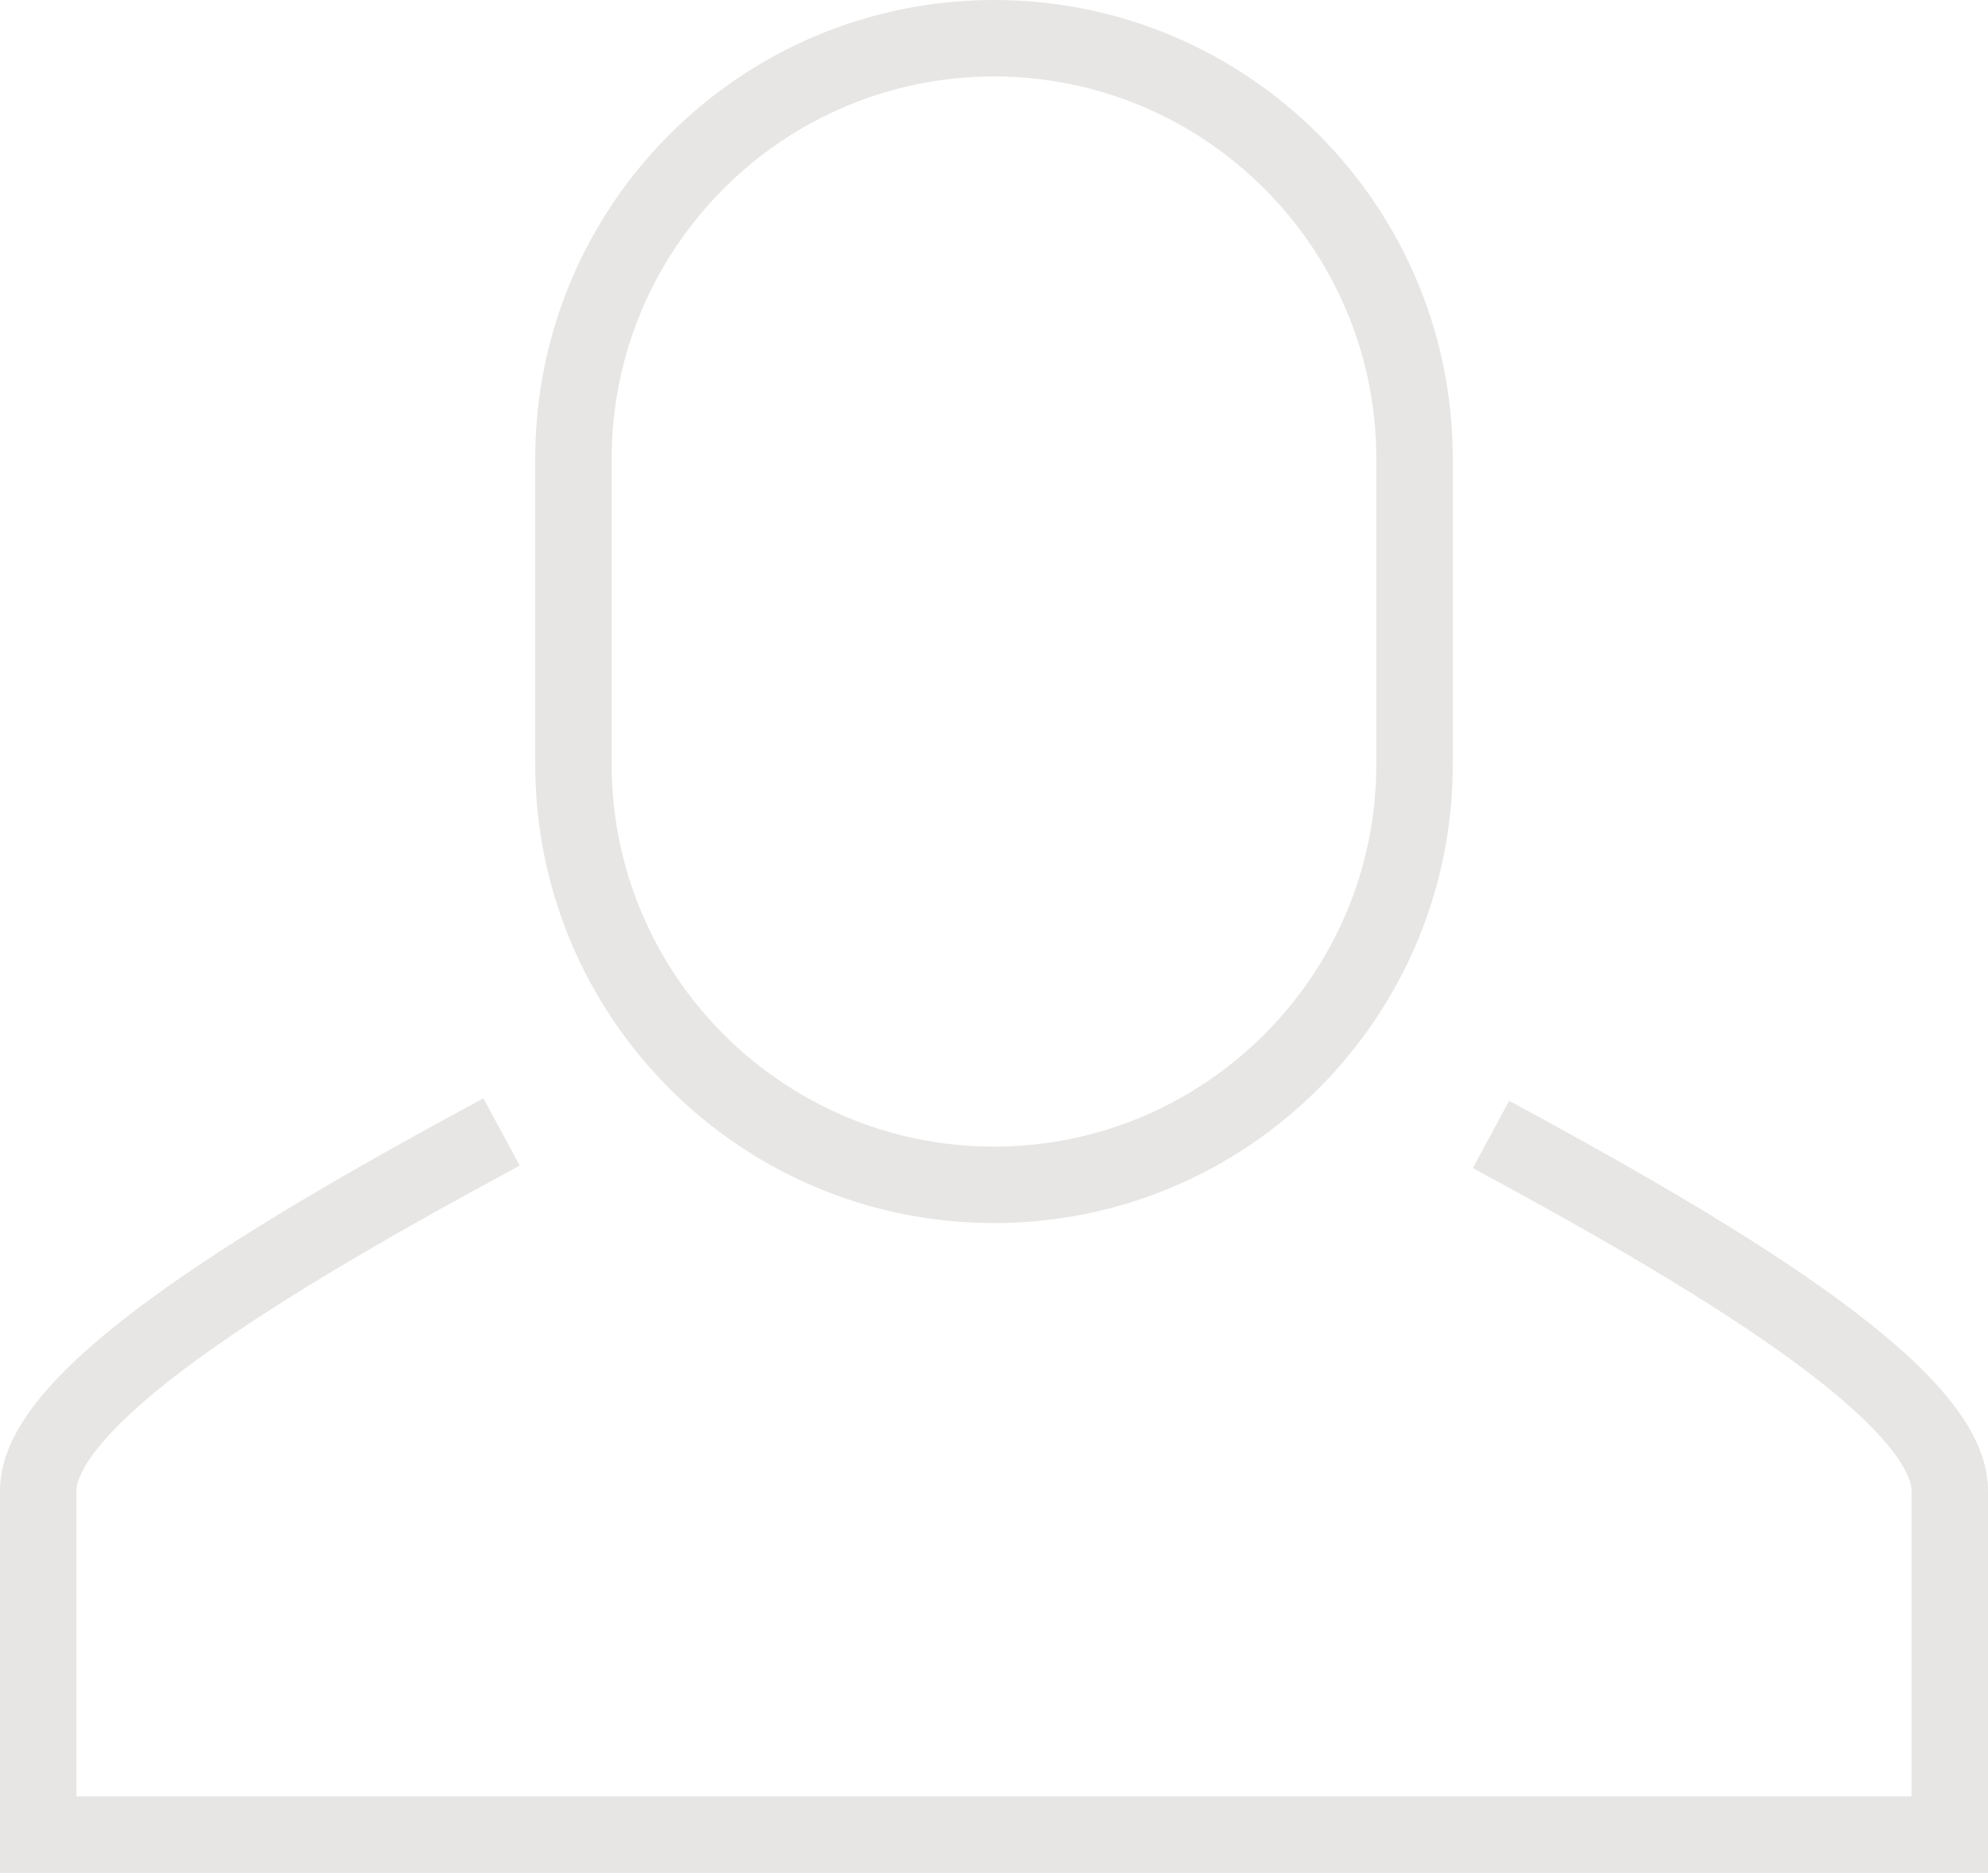
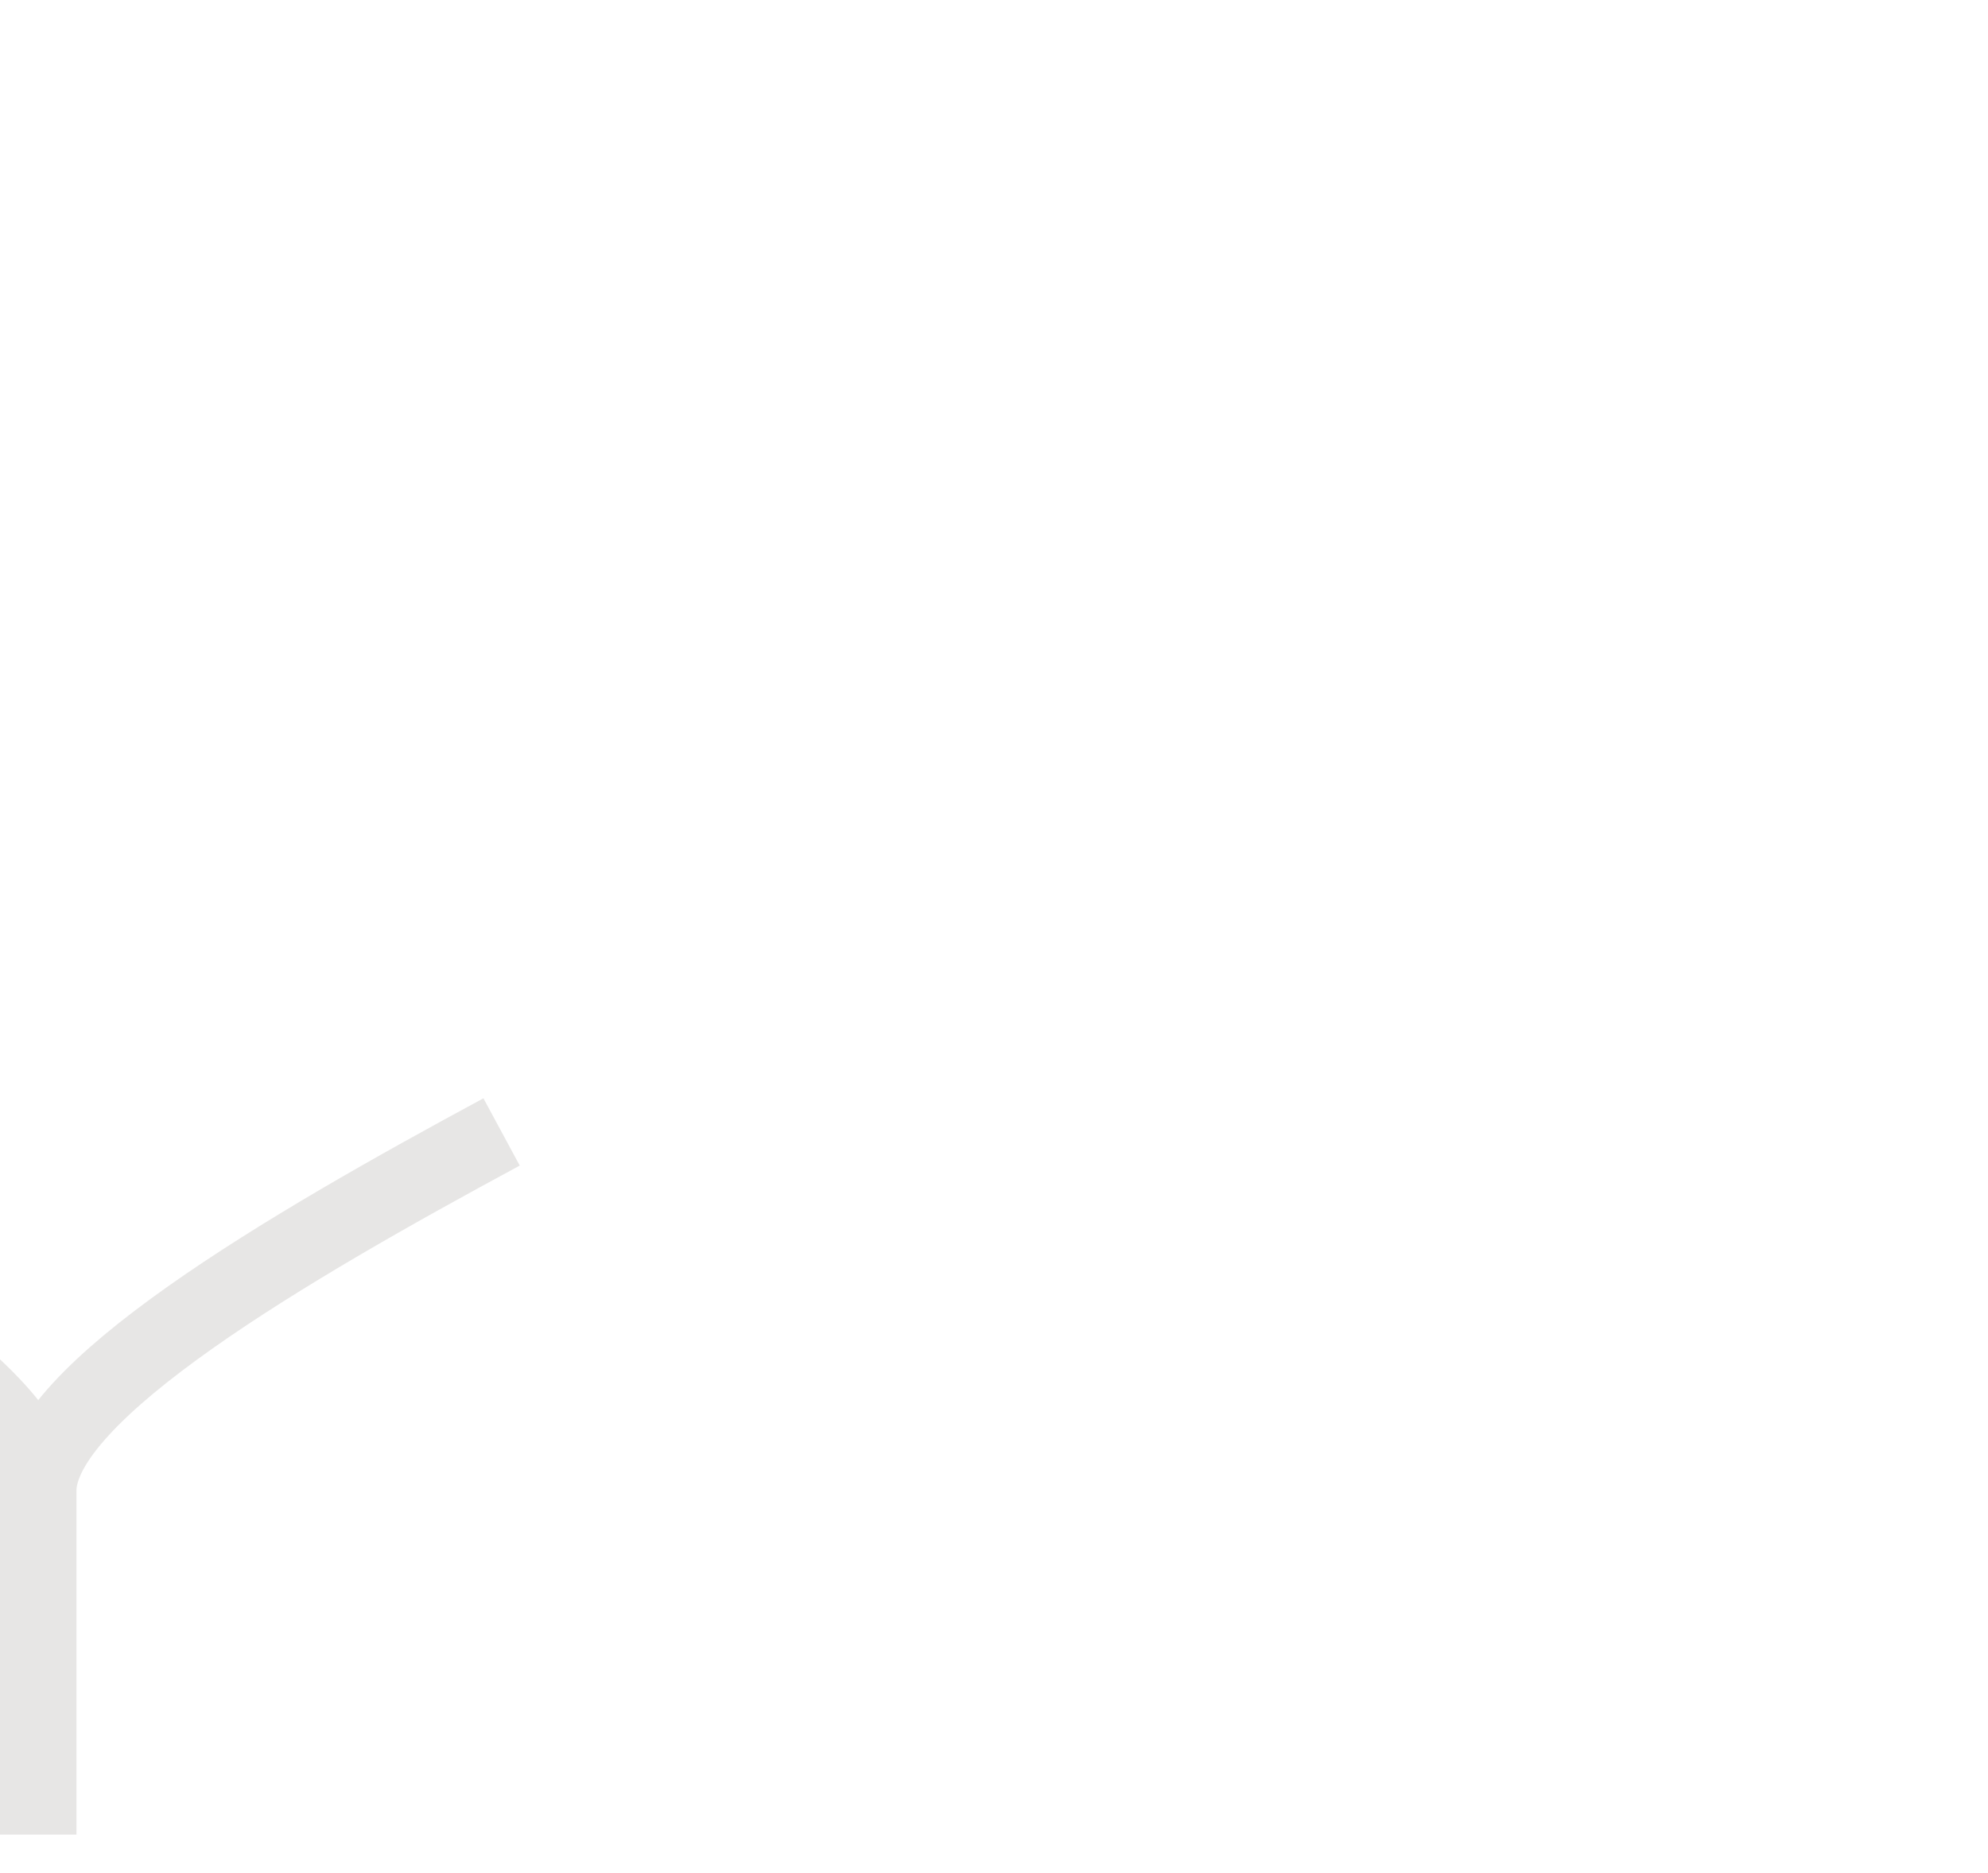
<svg xmlns="http://www.w3.org/2000/svg" width="52" height="49" viewBox="0 0 52 49">
  <defs>
    <style>.a,.b{fill:none;stroke-miterlimit:10;}.a{stroke:#e7e6e5;stroke-width:2px;}.c,.d{stroke:none;}.d{fill:#e7e6e5;}</style>
  </defs>
  <g transform="translate(1)">
-     <path class="a" d="M19.12,36.616C13.56,39.617,7,43.431,7,46v9H57V46c0-2.553-6.464-6.327-12-9.318" transform="translate(-7 -7)" />
+     <path class="a" d="M19.12,36.616C13.56,39.617,7,43.431,7,46v9V46c0-2.553-6.464-6.327-12-9.318" transform="translate(-7 -7)" />
    <g class="b" transform="translate(-7 -7)">
      <path class="c" d="M32,7A12,12,0,0,0,20,19v8a12,12,0,0,0,24,0V19A12,12,0,0,0,32,7Z" />
-       <path class="d" d="M 32 9 C 26.486 9 22 13.486 22 19 L 22 27 C 22 32.514 26.486 37 32 37 C 37.514 37 42 32.514 42 27 L 42 19 C 42 13.486 37.514 9 32 9 M 32 7 C 38.627 7 44 12.373 44 19 L 44 27 C 44 33.627 38.627 39 32 39 C 25.373 39 20 33.627 20 27 L 20 19 C 20 12.373 25.373 7 32 7 Z" />
    </g>
  </g>
</svg>